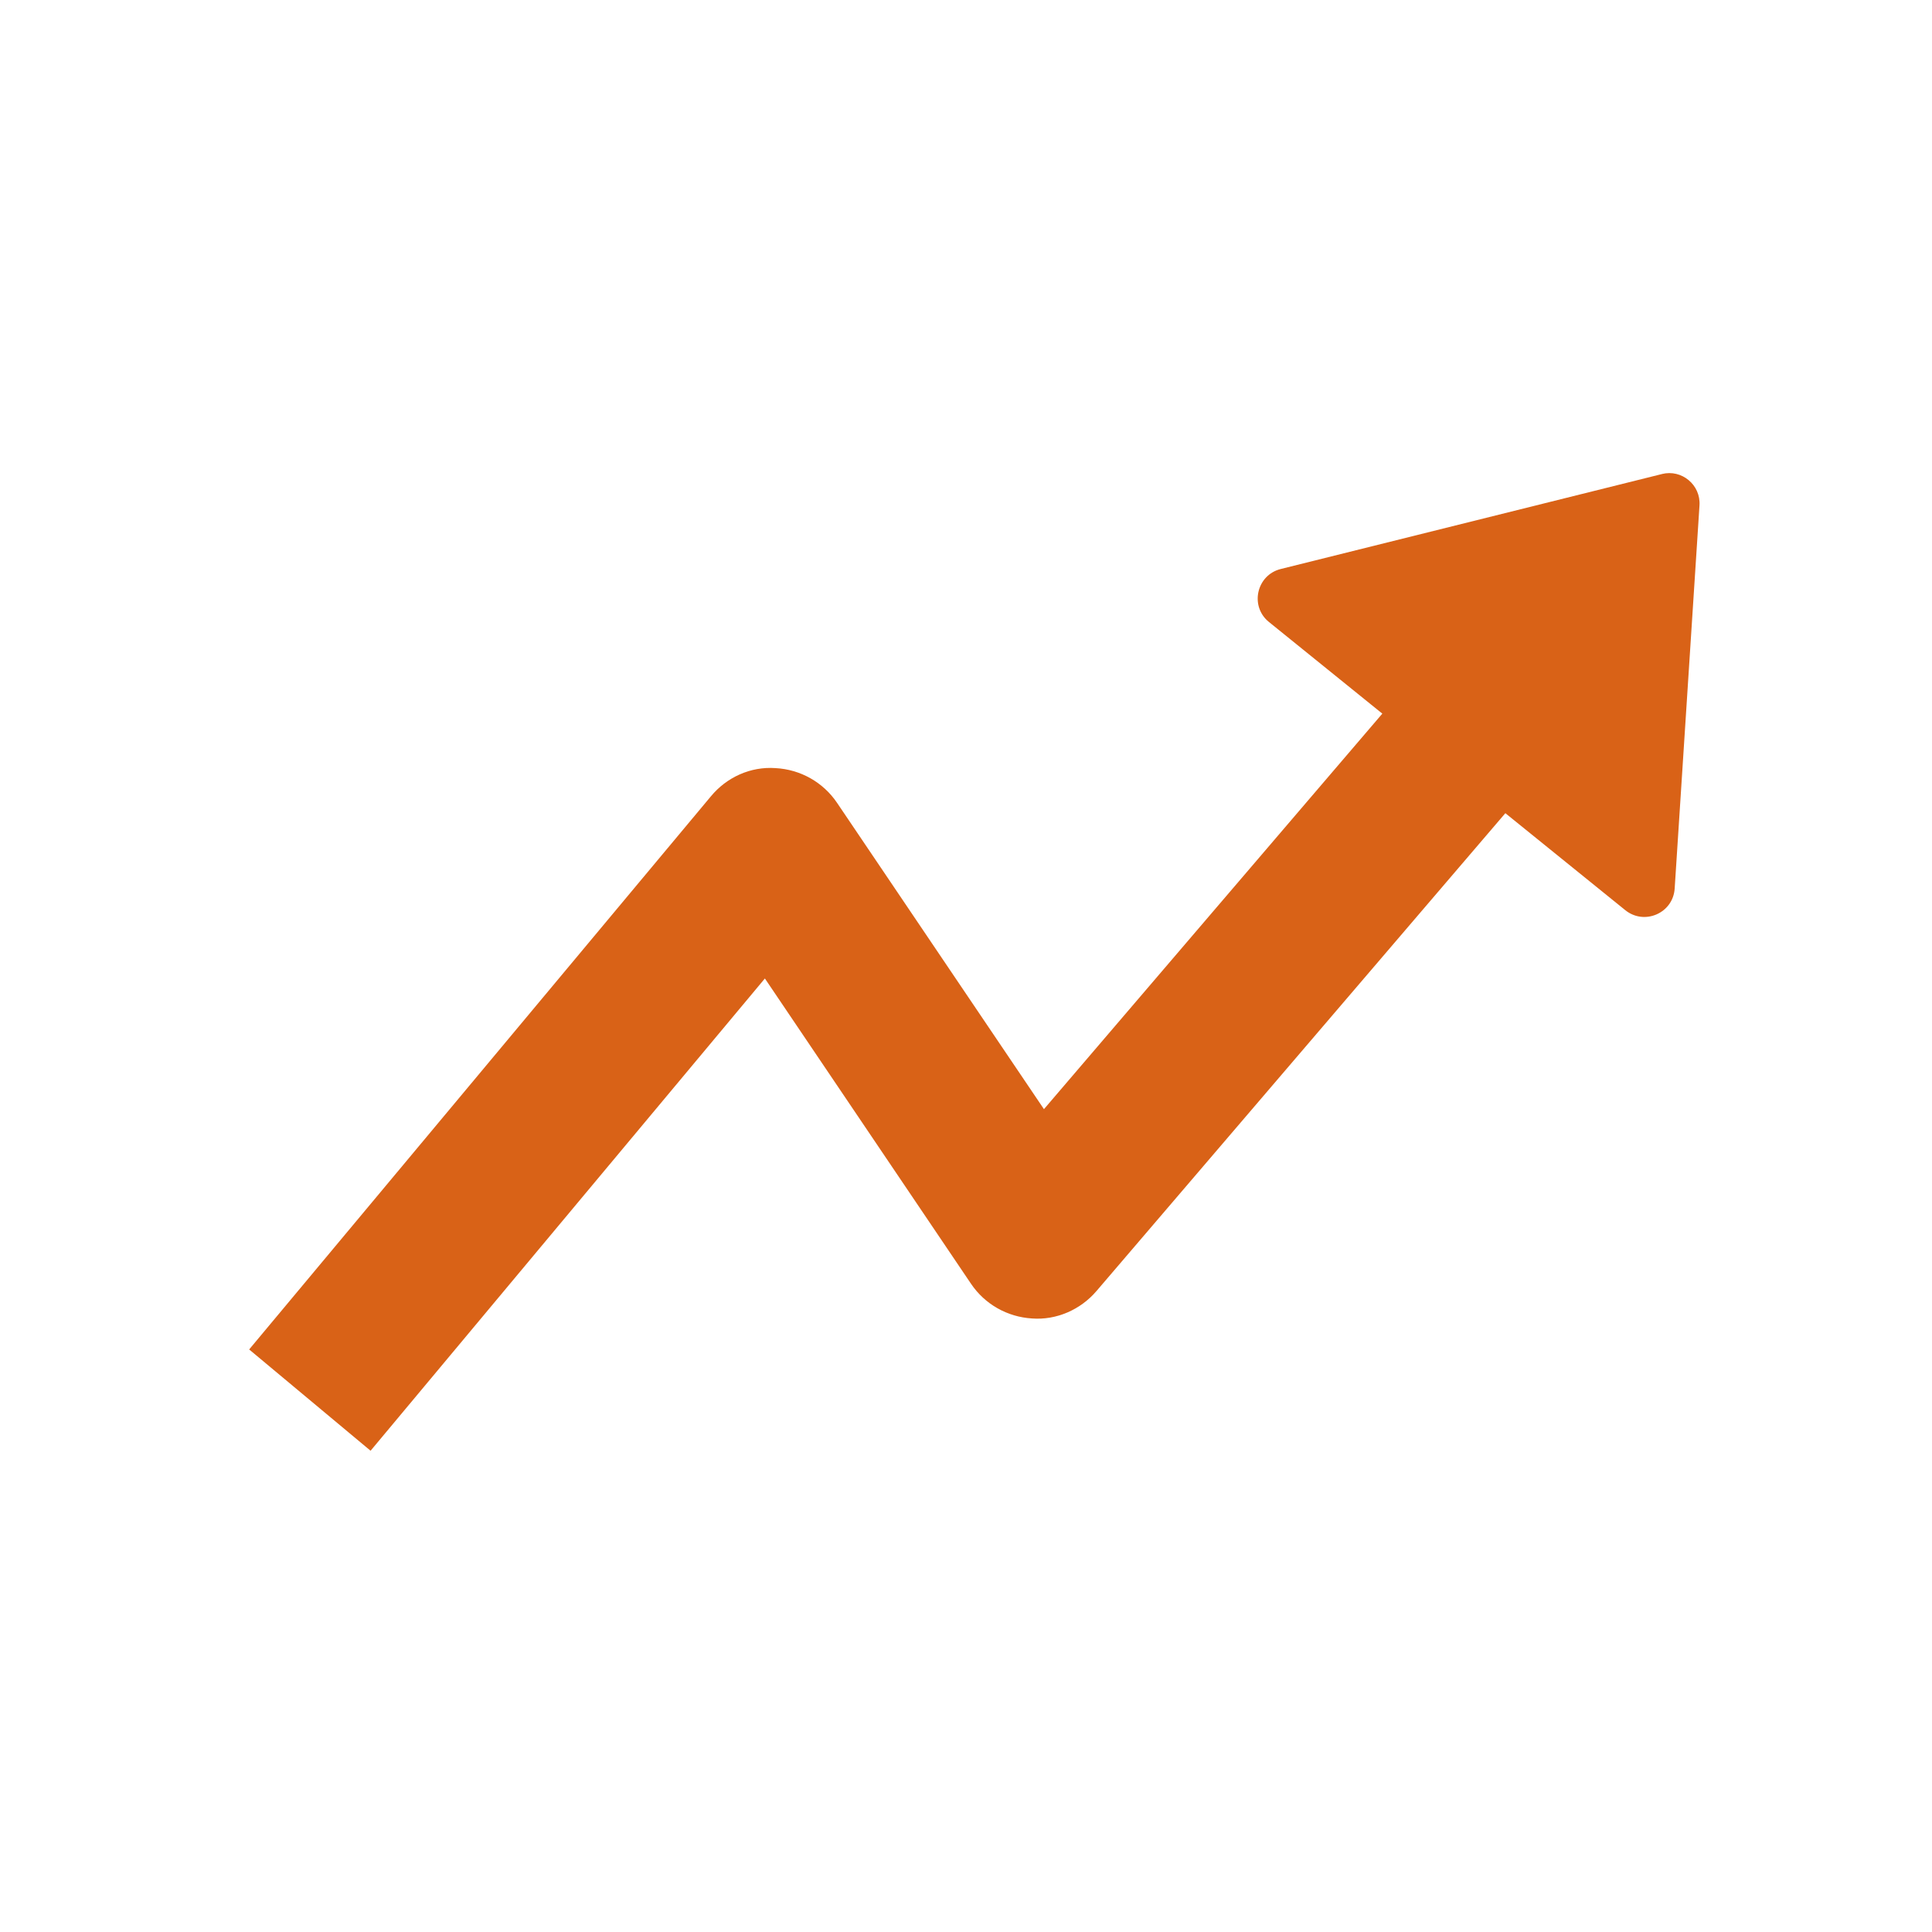
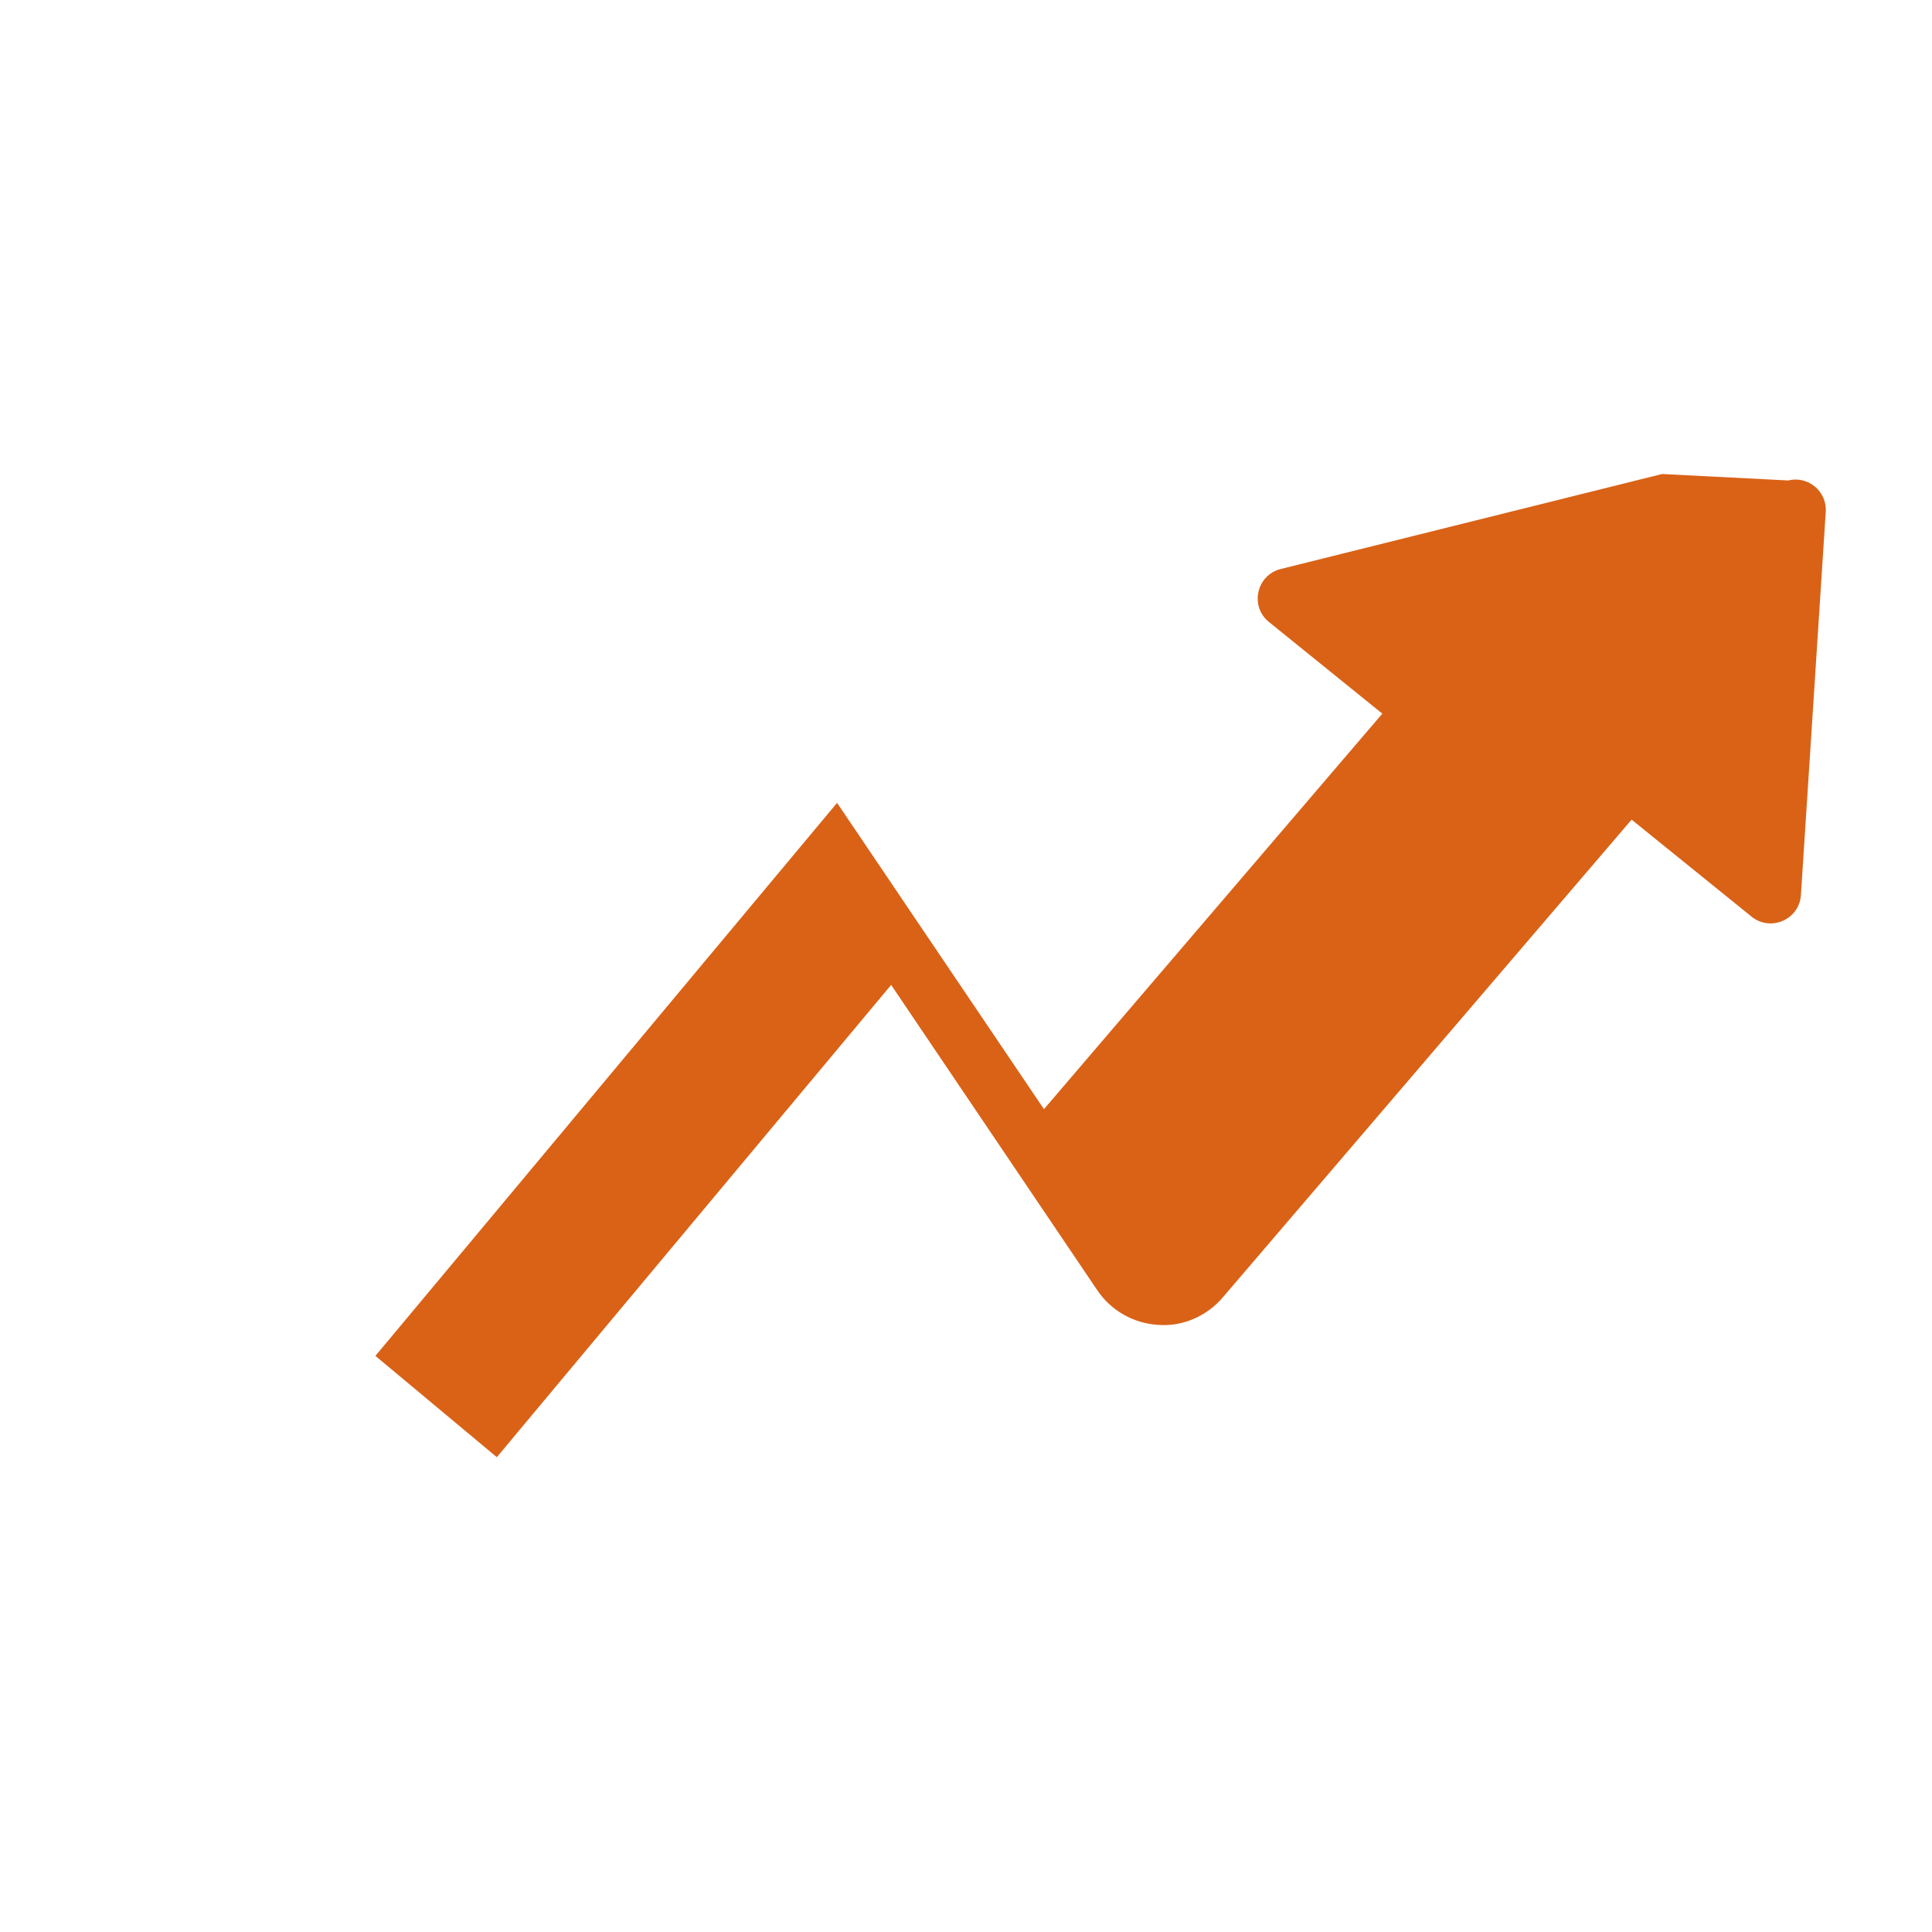
<svg xmlns="http://www.w3.org/2000/svg" id="Layer_1" version="1.1" viewBox="0 0 144 144">
  <defs>
    <style>
      .st0 {
        fill: #d96217;
        fill-rule: evenodd;
      }
    </style>
  </defs>
-   <path class="st0" d="M123.88,35.33l-28.42,7.08c-1.81.45-2.33,2.78-.88,3.95l8.45,6.83-25.22,29.48-15.42-22.83c-1.04-1.54-2.73-2.49-4.59-2.59-1.86-.13-3.64.68-4.82,2.11l-34.41,41.22,9.05,7.55,29.39-35.2,15.36,22.75c1.03,1.53,2.71,2.48,4.55,2.59,1.81.14,3.62-.65,4.81-2.05l30.47-35.61,8.94,7.23c1.43,1.15,3.56.22,3.68-1.61l1.85-28.56c.1-1.53-1.32-2.71-2.8-2.34Z" />
+   <path class="st0" d="M123.88,35.33l-28.42,7.08c-1.81.45-2.33,2.78-.88,3.95l8.45,6.83-25.22,29.48-15.42-22.83l-34.41,41.22,9.05,7.55,29.39-35.2,15.36,22.75c1.03,1.53,2.71,2.48,4.55,2.59,1.81.14,3.62-.65,4.81-2.05l30.47-35.61,8.94,7.23c1.43,1.15,3.56.22,3.68-1.61l1.85-28.56c.1-1.53-1.32-2.71-2.8-2.34Z" />
</svg>